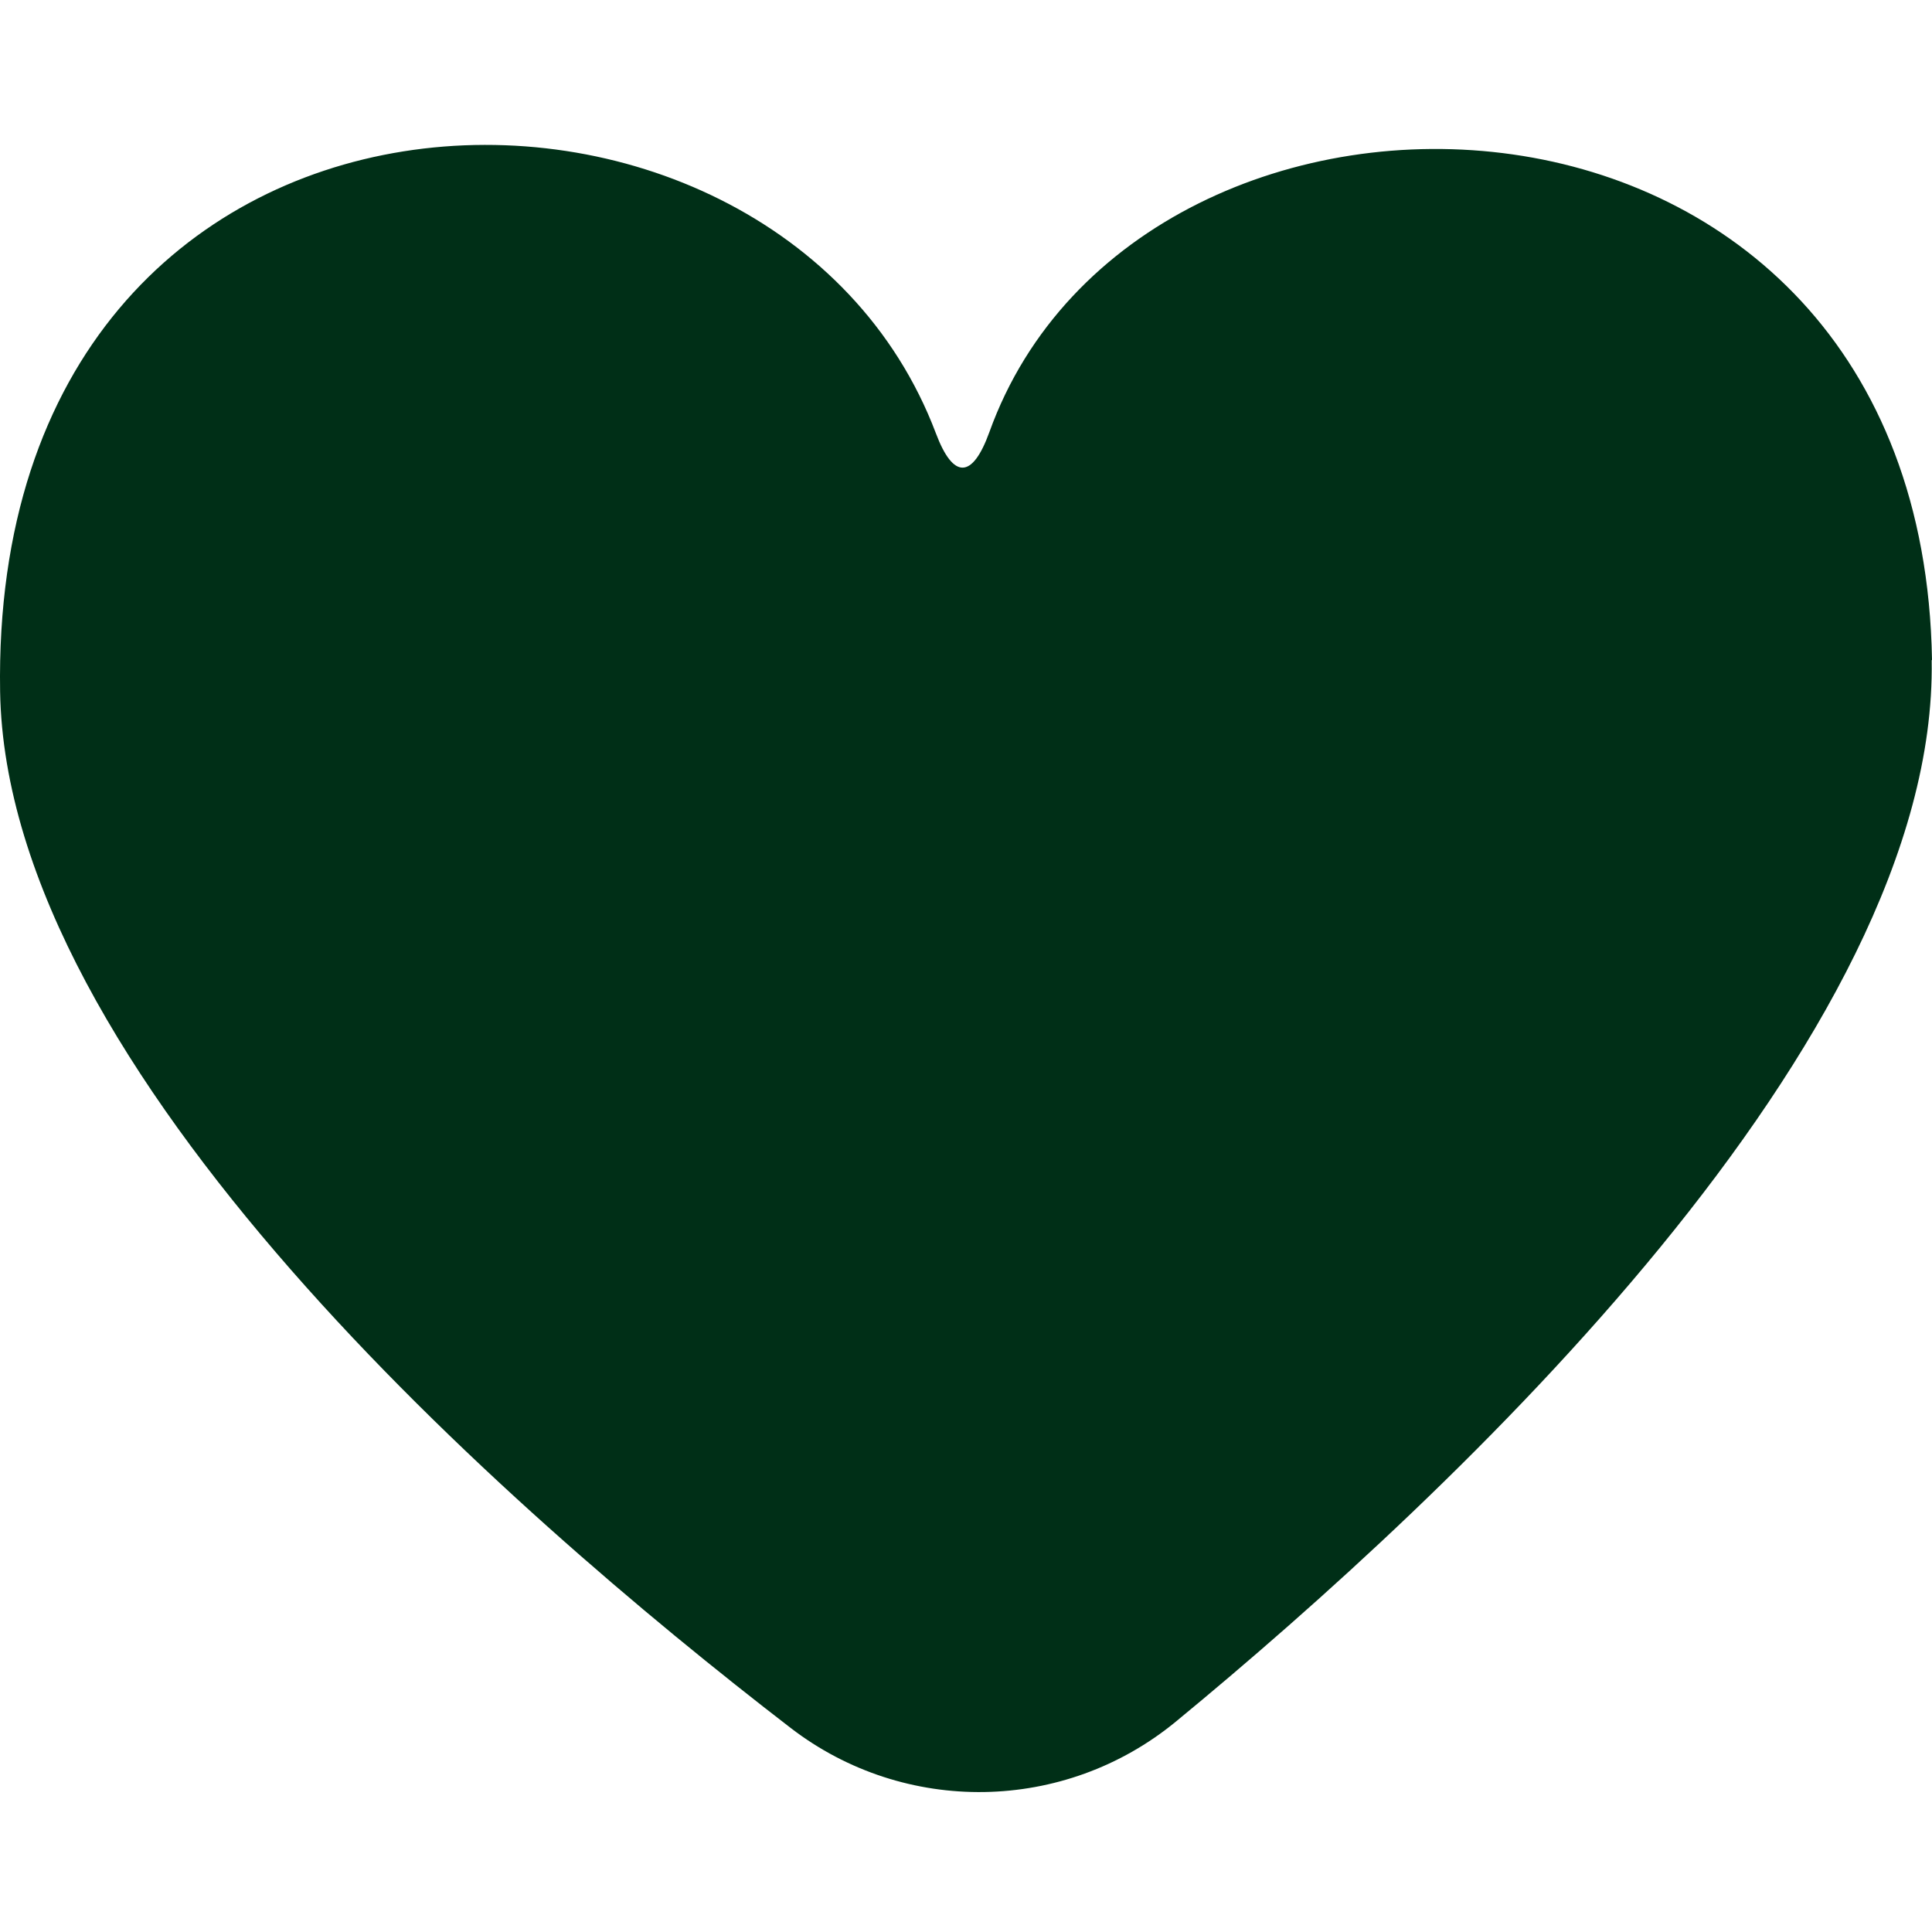
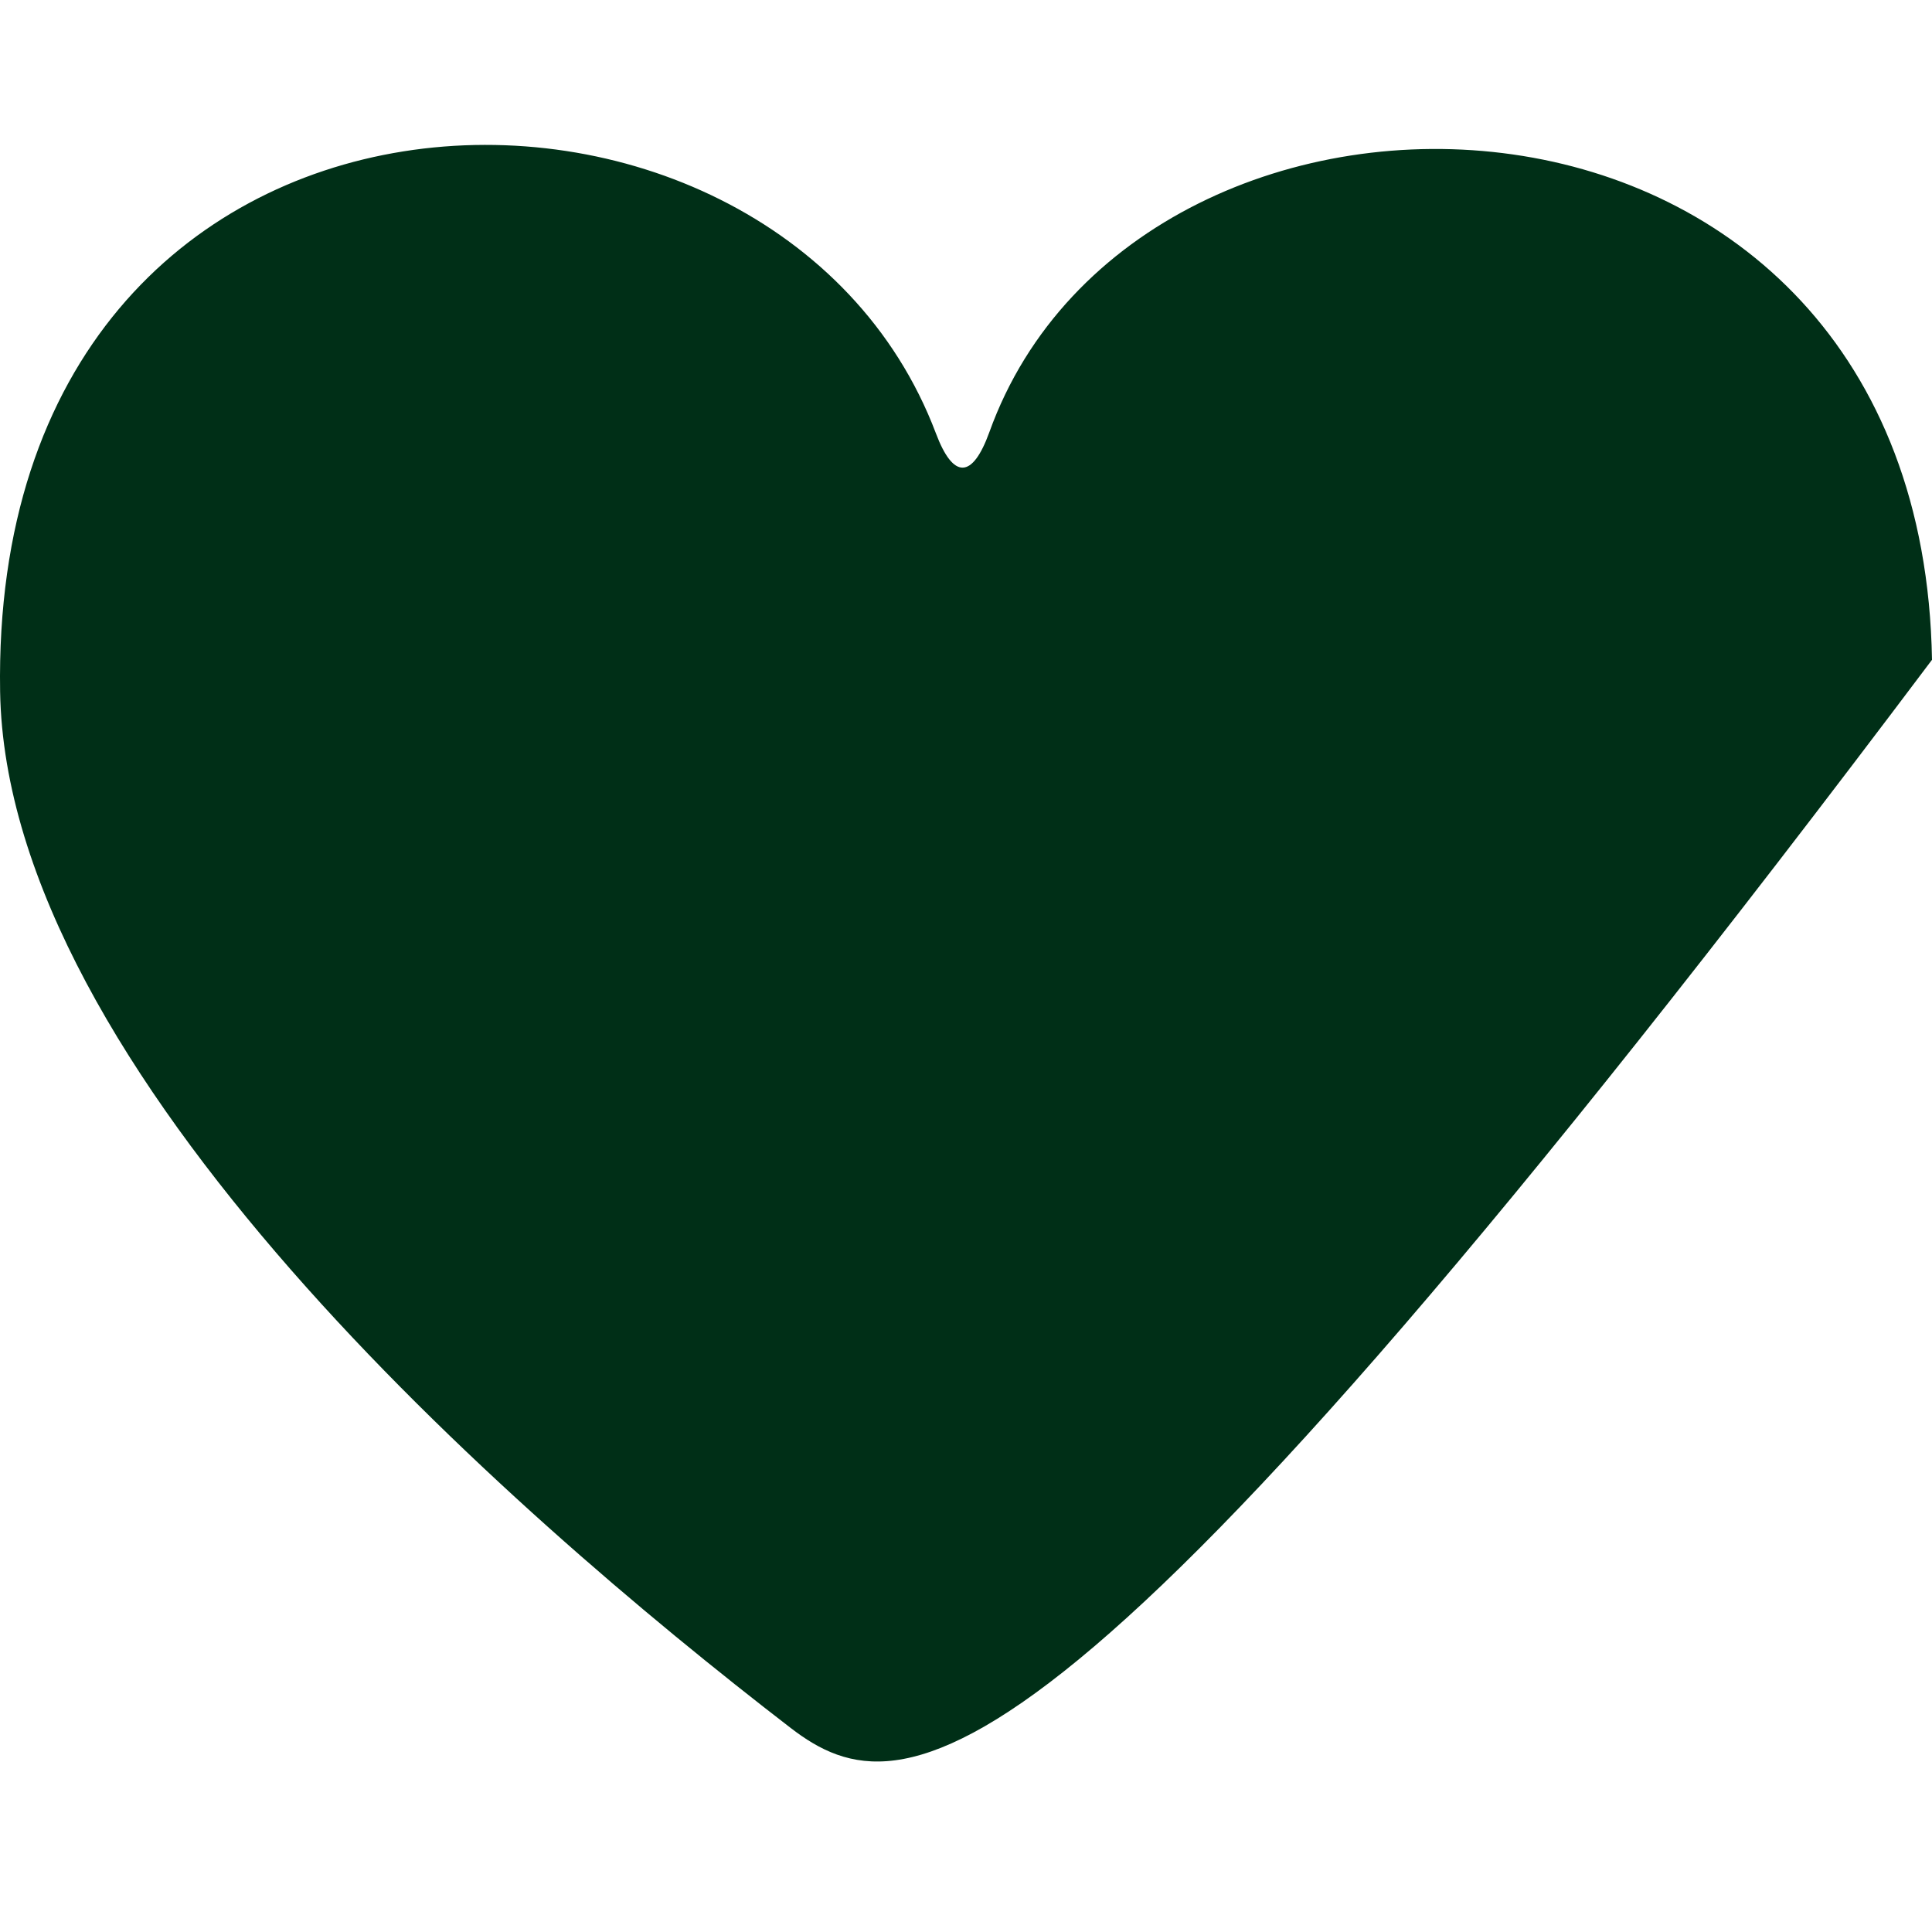
<svg xmlns="http://www.w3.org/2000/svg" width="240" height="240" viewBox="0 0 240 240" fill="none">
-   <path d="M239.959 82.017C240.738 129.072 180.608 185.431 146.055 213.877C132.242 225.23 112.404 225.558 98.222 214.655C62.767 187.357 0.793 133.007 0.014 85.911C-1.339 2.746 96.213 0.82 116.257 53.818C118.429 59.597 120.806 59.474 122.897 53.695C141.546 1.804 238.688 4.14 240 81.977" fill="#002F17" />
+   <path d="M239.959 82.017C132.242 225.23 112.404 225.558 98.222 214.655C62.767 187.357 0.793 133.007 0.014 85.911C-1.339 2.746 96.213 0.82 116.257 53.818C118.429 59.597 120.806 59.474 122.897 53.695C141.546 1.804 238.688 4.14 240 81.977" fill="#002F17" />
</svg>